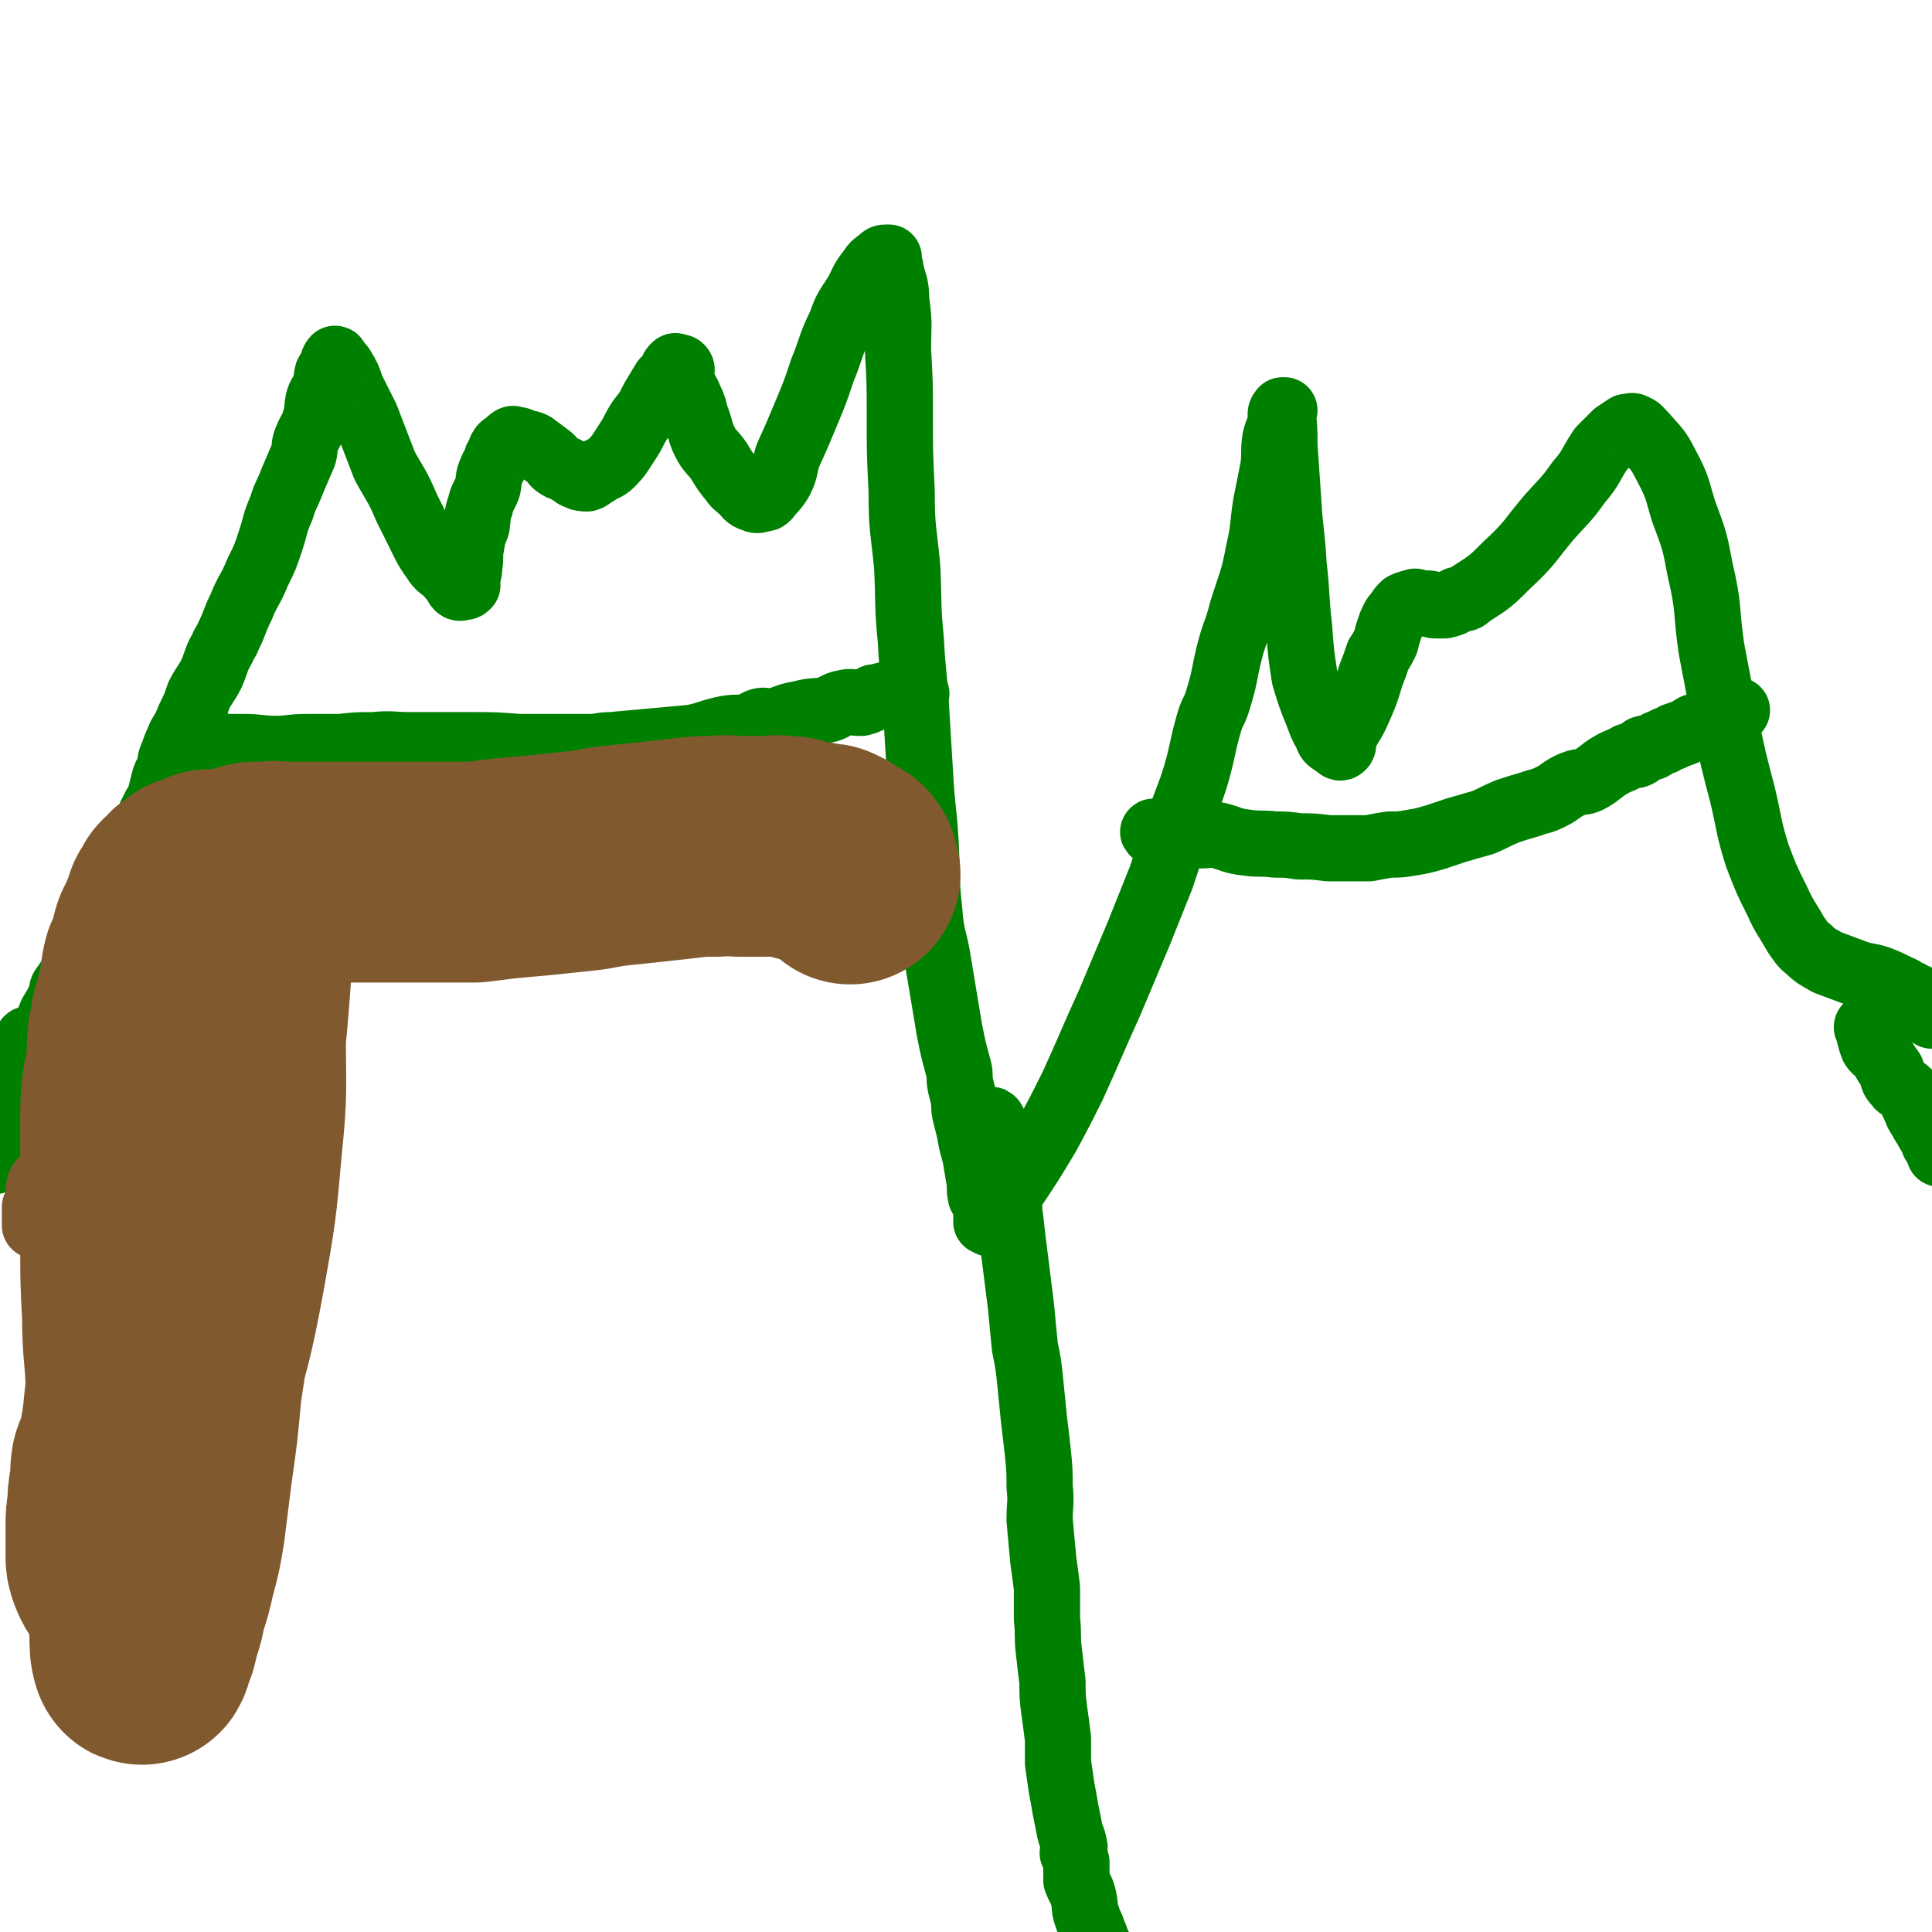
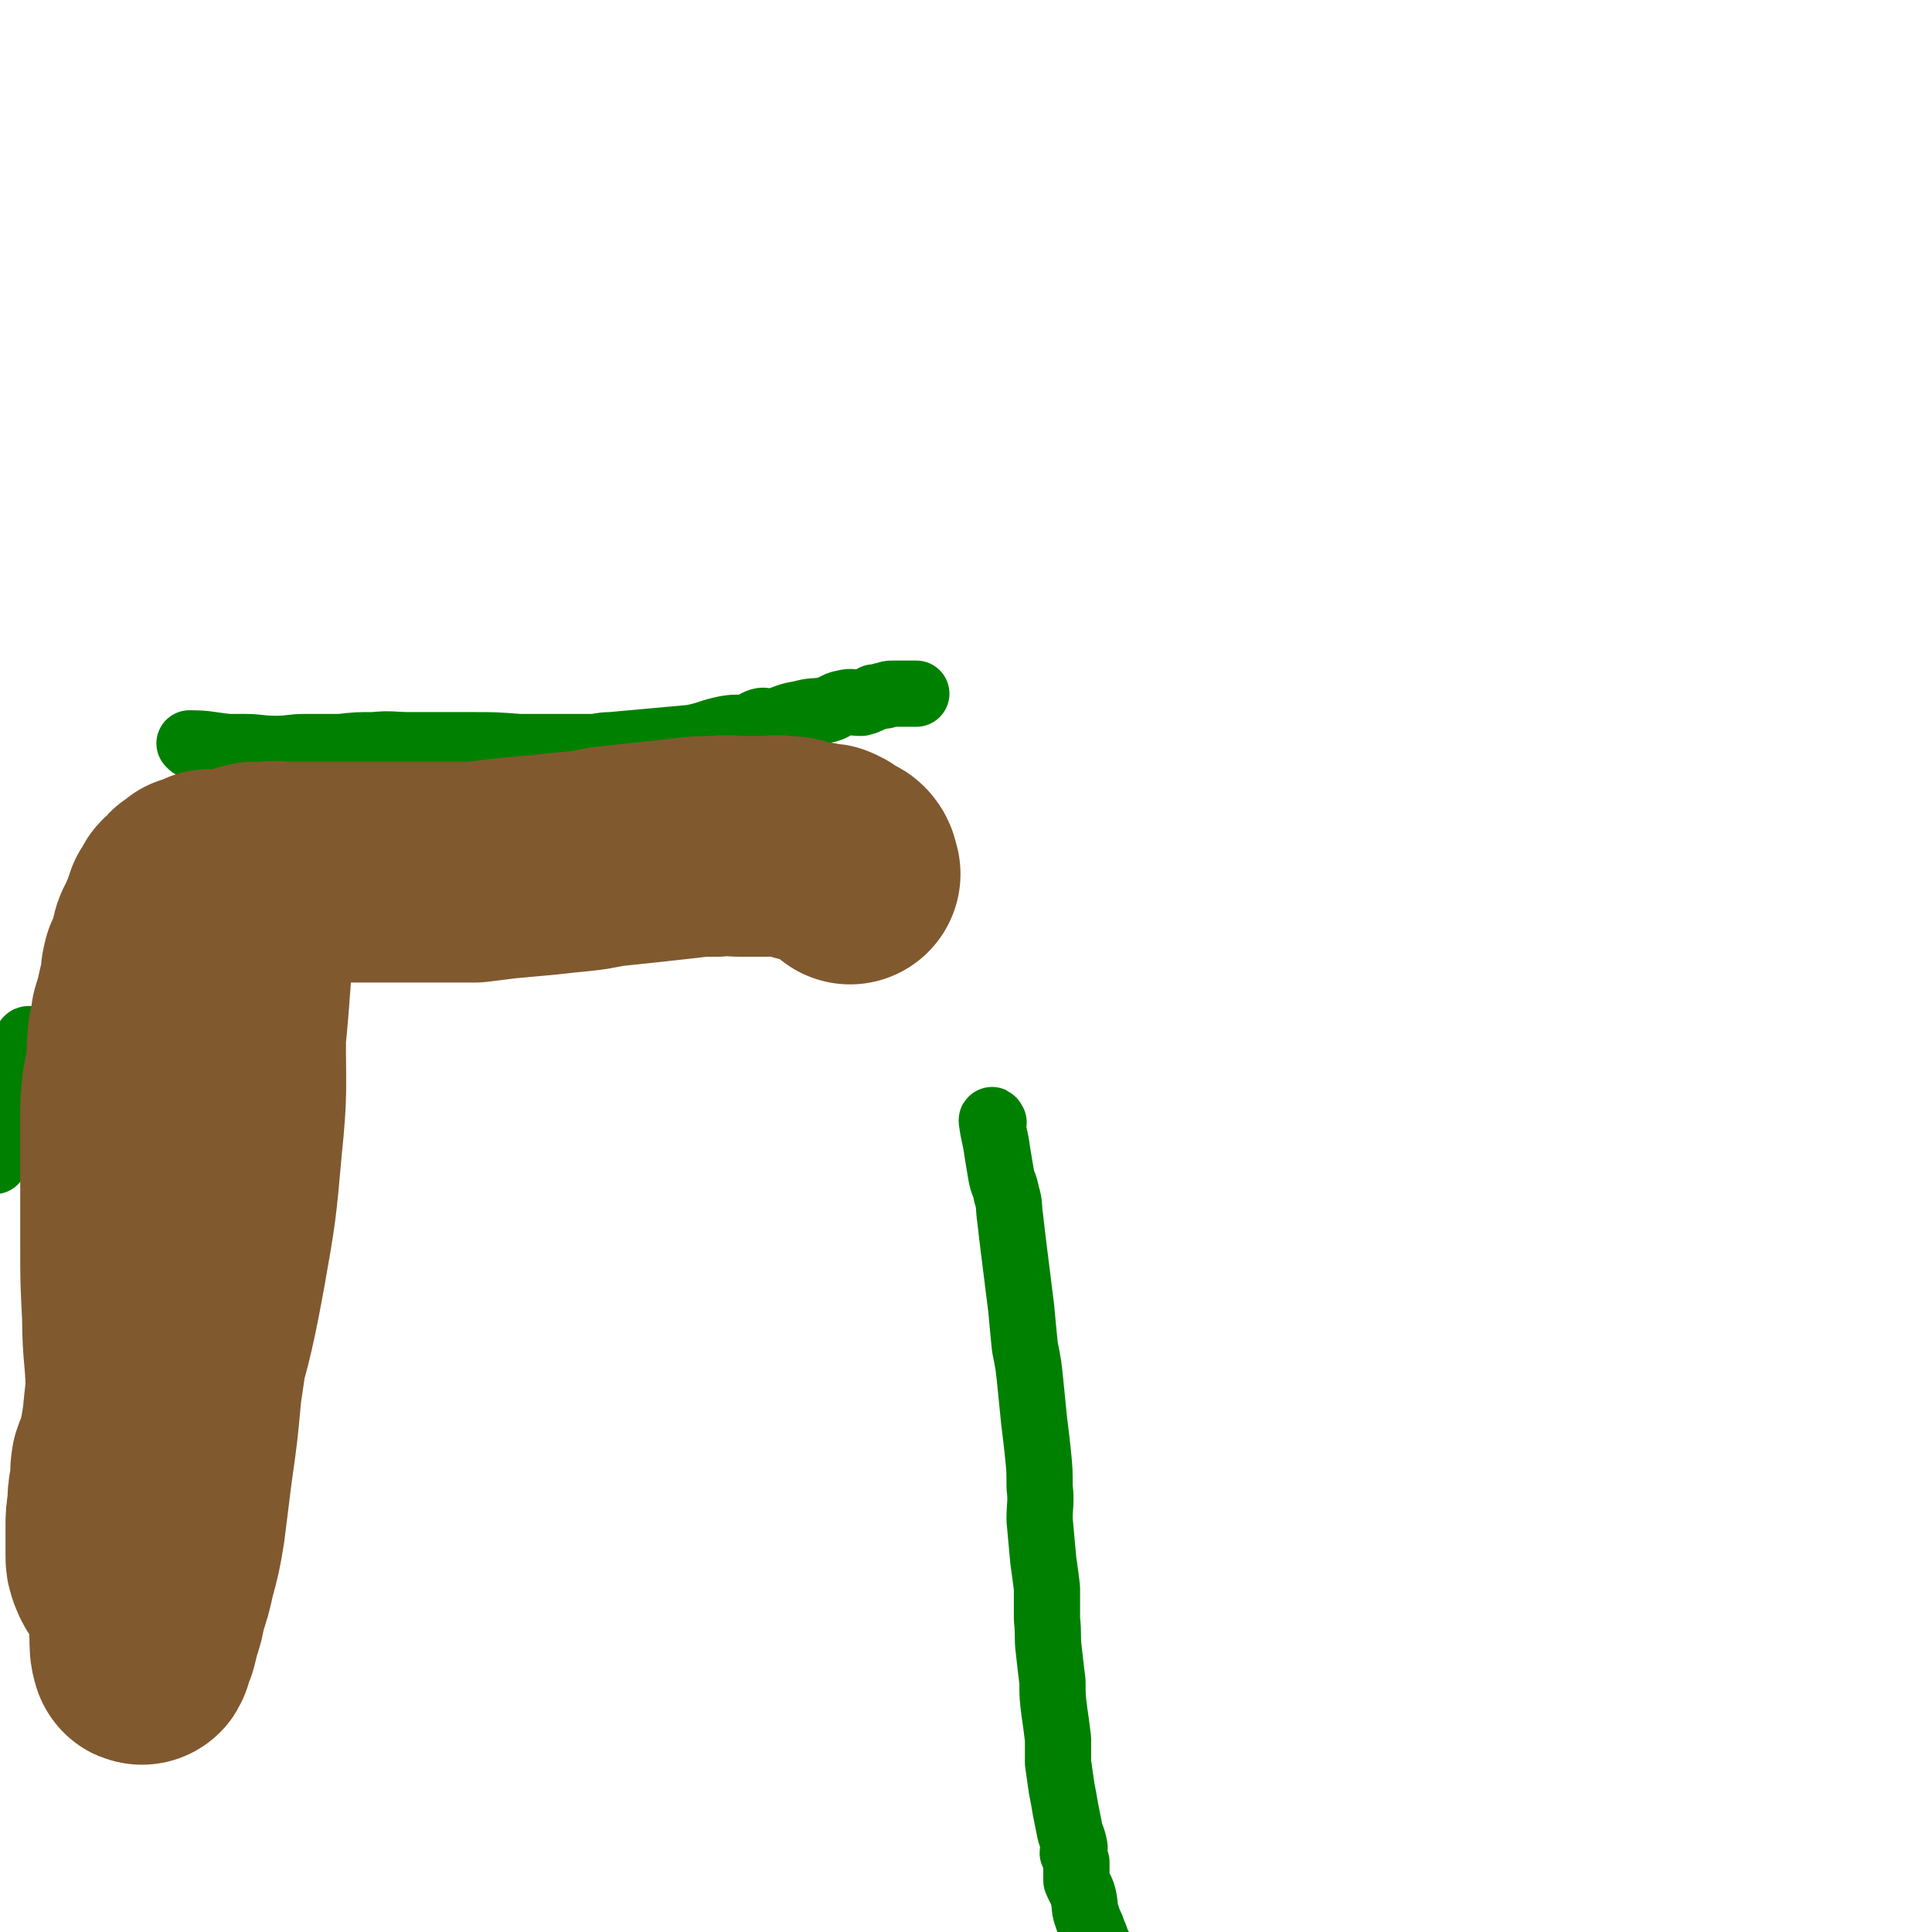
<svg xmlns="http://www.w3.org/2000/svg" viewBox="0 0 1050 1050" version="1.1">
  <g fill="none" stroke="#008000" stroke-width="36" stroke-linecap="round" stroke-linejoin="round">
-     <path d="M16,580c0,0 -1,0 -1,-1 4,-9 5,-9 9,-18 2,-5 2,-5 4,-10 3,-5 3,-5 5,-9 1,-3 0,-4 2,-6 4,-6 4,-6 9,-12 6,-7 6,-7 11,-14 4,-6 3,-6 5,-12 2,-4 3,-4 4,-7 0,-2 -1,-2 0,-3 1,-4 2,-4 4,-8 1,-4 1,-4 2,-8 1,-4 2,-3 3,-7 2,-3 2,-3 3,-6 1,-3 1,-3 2,-6 1,-3 1,-3 3,-6 1,-3 0,-3 2,-6 2,-5 3,-4 4,-8 1,-4 1,-4 2,-8 1,-4 1,-3 3,-7 1,-4 0,-4 2,-8 2,-6 2,-5 4,-10 3,-5 3,-5 5,-10 3,-6 3,-6 5,-12 3,-6 4,-6 7,-12 3,-7 2,-7 6,-14 1,-3 2,-3 3,-6 4,-8 3,-8 7,-16 4,-10 5,-9 9,-19 4,-8 4,-8 7,-17 3,-9 2,-9 6,-18 2,-7 3,-7 6,-15 3,-7 3,-7 6,-14 1,-4 0,-5 2,-9 2,-5 3,-5 4,-9 2,-6 1,-6 2,-11 1,-4 2,-4 4,-7 1,-4 0,-4 1,-8 1,-2 2,-2 3,-4 0,-1 0,-1 0,-2 0,-1 1,-2 1,-2 1,0 0,1 1,2 1,2 2,1 3,3 3,5 3,5 5,11 4,8 4,8 8,16 5,13 5,13 10,26 6,11 7,11 12,23 3,6 3,6 6,12 4,8 4,9 9,16 3,5 4,4 8,8 1,2 2,2 3,4 1,1 1,2 2,3 1,1 2,0 3,0 1,0 1,0 2,-1 0,-1 -1,-1 0,-3 0,-3 1,-3 1,-7 1,-5 0,-6 1,-11 1,-6 1,-6 3,-11 1,-6 0,-6 2,-11 1,-5 2,-5 4,-10 1,-4 0,-5 2,-9 1,-3 2,-3 3,-7 2,-3 1,-3 3,-6 1,-1 1,-1 2,-1 0,0 1,0 1,0 1,-1 0,-2 2,-3 1,-1 1,0 2,0 3,0 3,1 6,2 2,0 2,0 4,1 4,3 4,3 8,6 3,2 2,3 5,5 3,2 3,1 6,3 3,1 2,2 5,3 2,1 3,1 5,1 3,-1 2,-2 5,-3 4,-3 5,-2 8,-5 5,-5 5,-6 9,-12 4,-6 3,-6 7,-12 4,-5 4,-5 7,-11 3,-5 3,-5 6,-10 2,-2 2,-2 4,-4 1,-1 0,-2 1,-3 1,0 1,-1 1,-1 0,0 0,1 1,1 1,0 1,-1 2,0 1,1 0,2 0,4 1,2 0,2 1,4 1,4 2,4 4,9 2,4 2,5 3,9 3,7 2,8 5,14 3,6 4,5 8,11 3,5 3,5 7,10 2,3 3,3 6,6 2,2 2,3 5,4 2,1 3,1 5,0 2,0 2,0 3,-1 3,-4 4,-4 7,-9 3,-6 2,-6 4,-13 5,-11 5,-11 10,-23 5,-12 5,-12 9,-24 5,-12 4,-13 10,-25 3,-9 4,-9 9,-17 3,-6 3,-7 7,-12 2,-3 2,-3 5,-5 2,-2 2,-2 4,-2 0,0 1,0 1,0 0,0 -1,0 0,1 0,3 1,3 1,6 2,8 3,8 3,16 2,14 1,14 1,27 1,18 1,18 1,35 0,21 0,21 1,42 0,21 1,20 3,41 1,20 0,20 2,40 1,20 2,20 3,40 1,16 1,16 2,33 1,19 2,19 3,37 1,19 0,19 2,37 1,15 3,15 5,29 3,18 3,18 6,36 2,10 2,10 5,21 1,4 0,4 1,9 1,4 1,4 2,8 0,5 0,5 1,9 1,4 1,4 2,8 1,6 1,6 3,13 1,6 1,6 2,12 1,5 0,5 1,10 1,2 2,2 3,5 1,3 0,3 0,6 1,2 0,2 0,3 1,0 1,0 2,1 0,0 1,0 1,0 1,-1 0,-2 0,-2 6,-8 6,-8 11,-16 10,-15 10,-15 19,-30 7,-13 7,-13 14,-27 10,-22 10,-23 20,-45 8,-19 8,-19 16,-38 6,-15 6,-15 12,-30 5,-15 5,-15 10,-30 4,-13 5,-13 9,-26 4,-14 3,-14 7,-28 2,-7 3,-6 5,-13 4,-13 3,-13 6,-25 3,-12 4,-11 7,-23 5,-16 6,-16 9,-32 3,-13 2,-13 4,-26 2,-10 2,-10 4,-20 1,-8 0,-8 1,-15 1,-5 2,-5 3,-9 0,-3 0,-3 0,-5 0,-1 1,-2 1,-2 0,0 1,0 1,0 0,0 -1,0 -1,1 1,9 1,9 1,18 1,14 1,14 2,29 1,18 2,18 3,36 2,17 1,17 3,34 1,14 1,14 3,27 3,10 3,10 7,20 2,5 2,6 5,11 1,3 1,3 4,5 2,1 3,3 4,2 2,-1 0,-4 2,-7 3,-6 4,-6 7,-13 4,-9 4,-9 7,-19 2,-5 2,-5 4,-11 2,-3 2,-3 4,-7 1,-4 1,-4 2,-7 1,-3 1,-3 2,-5 1,-2 1,-2 3,-4 1,-2 1,-2 3,-4 2,-1 3,-1 6,-2 1,0 1,1 3,1 1,0 1,0 2,0 1,0 1,0 2,0 2,0 2,1 4,1 2,0 2,0 5,0 4,-1 4,-1 7,-3 4,-1 4,0 7,-3 11,-7 11,-7 20,-16 13,-12 12,-13 23,-26 8,-9 9,-9 16,-19 7,-8 6,-9 12,-18 4,-4 4,-4 8,-8 3,-2 3,-2 6,-4 2,0 3,-1 4,0 3,1 3,2 6,5 6,7 7,7 11,15 7,13 6,13 10,26 6,16 6,16 9,32 5,21 3,21 6,42 4,21 4,21 8,42 4,19 4,19 9,38 4,17 3,17 8,33 5,13 5,13 11,25 4,9 5,9 10,18 3,4 3,5 7,8 4,4 5,4 10,7 8,3 8,3 16,6 6,2 6,1 12,3 5,2 5,2 11,5 3,1 3,2 6,3 2,2 2,1 4,2 2,1 2,2 3,4 2,3 3,4 5,6 " />
    <path d="M104,405c0,0 -1,-1 -1,-1 10,0 11,1 21,2 5,0 5,0 9,0 8,0 8,1 17,1 8,0 8,-1 16,-1 9,0 9,0 19,0 9,-1 9,-1 18,-1 10,-1 10,0 20,0 11,0 11,0 21,0 7,0 7,0 13,0 12,0 12,0 25,1 11,0 11,0 22,0 8,0 8,0 17,0 5,0 5,-1 11,-1 11,-1 11,-1 22,-2 11,-1 11,-1 22,-2 10,-2 9,-3 19,-5 6,-1 7,0 12,-1 3,-1 3,-2 6,-3 3,-1 4,1 8,0 7,-2 7,-3 14,-4 7,-2 7,-1 13,-2 6,-1 5,-3 11,-4 4,-1 4,0 9,0 4,-1 3,-1 7,-3 3,0 3,-1 6,-1 2,-1 2,-1 5,-1 1,0 1,0 3,0 2,0 2,0 4,0 1,0 1,0 2,0 0,0 0,0 0,0 0,0 0,0 1,0 1,0 1,0 2,0 " />
    <path d="M16,566c0,0 0,-2 -1,-1 -3,12 -3,13 -7,26 -3,9 -4,9 -7,18 -3,11 -2,15 -4,22 " />
    <path d="M540,610c0,0 -1,-2 -1,-1 1,8 2,9 3,17 1,6 1,6 2,12 1,6 2,5 3,11 2,6 1,7 2,13 1,9 1,9 2,17 1,8 1,8 2,16 1,8 1,8 2,16 1,11 1,11 2,21 2,10 2,10 3,20 1,10 1,10 2,20 1,8 1,8 2,17 1,10 1,10 1,19 1,9 0,9 0,18 1,11 1,11 2,22 1,7 1,7 2,15 0,8 0,8 0,17 1,9 0,9 1,17 1,9 1,9 2,17 0,8 0,8 1,16 1,7 1,7 2,15 0,6 0,6 0,13 1,7 1,7 2,14 1,5 1,5 2,11 1,5 1,5 2,10 1,6 2,5 3,11 0,1 -1,1 -1,3 1,2 1,2 2,5 0,2 0,2 0,4 0,3 0,3 0,6 2,5 3,5 4,10 1,5 0,5 2,10 1,4 2,4 3,8 1,2 1,2 2,5 1,3 2,3 3,7 1,3 0,3 1,6 0,2 1,2 1,3 1,3 1,3 2,5 1,3 2,2 3,5 1,2 0,2 1,4 1,1 1,1 2,2 1,1 1,1 2,3 1,1 1,1 1,1 " />
-     <path d="M1016,559c-1,0 -2,-1 -1,-1 1,4 1,6 3,11 2,3 3,2 5,5 2,4 2,4 5,8 1,3 0,4 3,7 2,3 4,2 7,6 2,3 1,4 3,7 1,3 1,3 3,6 2,4 2,3 4,7 2,3 2,3 3,6 2,3 2,3 3,6 " />
-     <path d="M628,453c0,0 -2,-1 -1,-1 6,0 7,0 13,1 7,0 7,0 13,1 4,0 4,-1 9,0 8,2 7,3 16,4 7,1 7,0 15,1 7,0 6,0 13,1 8,0 8,0 16,1 7,0 7,0 14,0 4,0 4,0 8,0 5,-1 5,-1 11,-2 6,0 6,0 12,-1 6,-1 6,-1 13,-3 6,-2 6,-2 12,-4 7,-2 7,-2 14,-4 7,-3 6,-3 13,-6 6,-2 6,-2 13,-4 5,-2 5,-1 11,-4 6,-3 5,-4 12,-7 5,-2 5,0 10,-3 5,-3 5,-4 10,-7 5,-3 5,-2 10,-5 3,-1 3,0 5,-1 2,-1 2,-2 3,-3 3,-1 3,0 5,-1 3,-2 3,-2 6,-3 3,-2 3,-1 6,-3 6,-2 6,-2 11,-5 4,-1 4,-1 9,-3 4,-1 3,-2 7,-3 3,-1 3,-1 5,-2 1,0 2,-1 2,-1 " />
  </g>
  <g fill="none" stroke="#81592F" stroke-width="36" stroke-linecap="round" stroke-linejoin="round">
-     <path d="M89,492c0,0 0,-1 -1,-1 -3,11 -3,12 -7,24 -2,10 -2,10 -5,19 -2,9 -2,9 -5,18 -2,6 -2,6 -4,12 -3,8 -2,9 -5,16 -3,7 -3,7 -7,14 -3,6 -2,6 -6,12 -3,5 -3,4 -7,9 -3,4 -4,3 -6,7 -3,3 -2,4 -4,7 -1,1 -1,1 -2,2 -1,1 -2,1 -2,3 -2,3 0,3 -2,6 -1,2 -3,1 -4,3 -1,2 -1,3 -1,5 0,2 1,3 0,5 -1,2 -1,1 -2,3 0,2 0,2 0,4 0,1 0,1 0,3 0,1 0,1 0,3 0,0 0,0 0,0 2,-4 2,-5 5,-9 8,-11 8,-10 17,-22 12,-16 13,-15 23,-33 8,-12 6,-13 12,-26 5,-13 5,-13 10,-25 4,-10 4,-10 8,-20 3,-9 2,-10 5,-19 3,-8 3,-8 6,-16 2,-7 2,-7 4,-15 1,-7 1,-7 3,-14 1,-5 2,-4 4,-9 1,-3 1,-3 2,-6 0,-2 0,-3 1,-4 0,-1 1,-1 1,0 1,0 0,0 0,1 0,6 0,6 0,13 -1,14 -2,14 -4,28 -2,22 -2,23 -5,45 -3,21 -4,21 -6,41 -2,18 -1,19 -3,37 -1,15 -2,15 -3,30 -1,13 0,13 -1,26 -1,10 -1,10 -1,21 0,7 0,11 0,14 " />
-   </g>
+     </g>
  <g fill="none" stroke="#81592F" stroke-width="120" stroke-linecap="round" stroke-linejoin="round">
    <path d="M115,580c0,0 0,-1 -1,-1 -5,9 -6,9 -10,20 -6,17 -5,17 -10,35 -3,14 -3,14 -6,28 -3,19 -4,19 -7,37 -3,19 -3,19 -5,37 -1,9 -1,10 -2,19 -2,14 -1,14 -4,29 -1,6 -2,6 -4,12 -1,6 0,6 -1,12 -1,5 -1,5 -1,11 -1,5 -1,5 -1,11 0,4 0,4 0,9 0,3 0,3 0,6 0,3 0,3 1,6 1,2 1,3 2,4 1,0 2,-1 3,-3 4,-10 4,-10 8,-22 12,-33 13,-32 22,-66 10,-36 11,-36 18,-74 6,-34 6,-34 9,-68 3,-29 2,-30 2,-59 1,-16 0,-16 0,-32 0,-12 -1,-12 0,-24 0,-3 1,-3 3,-6 1,-2 0,-2 1,-3 1,-1 1,-1 1,0 1,1 0,2 0,4 -1,13 -1,13 -2,26 -2,27 -2,27 -5,54 -3,31 -4,31 -8,62 -4,28 -3,29 -6,57 -4,27 -4,27 -8,54 -2,22 -2,22 -5,43 -2,16 -2,16 -4,32 -2,12 -2,12 -5,23 -2,9 -2,9 -5,18 -1,6 -1,6 -3,12 -1,4 -1,4 -2,8 -1,2 -1,2 -2,5 0,1 -1,4 -1,3 -1,-3 -1,-5 -1,-10 -1,-17 0,-17 -1,-33 0,-24 0,-24 0,-47 0,-25 0,-25 -1,-49 0,-23 -2,-23 -2,-45 -1,-19 -1,-19 -1,-38 0,-15 0,-15 0,-29 0,-11 0,-11 0,-22 0,-9 0,-9 0,-18 0,-9 0,-9 1,-18 1,-6 2,-6 2,-11 1,-7 0,-7 1,-14 0,-1 0,-1 0,-2 1,-2 1,-2 1,-5 1,-4 0,-4 2,-8 1,-5 1,-4 2,-9 1,-4 1,-4 2,-8 0,-4 0,-4 1,-8 2,-4 2,-4 4,-8 1,-3 0,-4 1,-7 1,-3 2,-3 3,-6 1,-3 1,-3 2,-5 1,-3 1,-3 2,-6 1,-1 2,-1 3,-3 0,0 -1,-1 0,-2 0,0 1,0 2,-1 1,-1 1,-2 2,-3 1,-1 2,0 3,-1 0,-1 0,-1 1,-2 3,-1 4,0 7,-1 1,-1 0,-2 1,-2 3,0 3,1 5,1 5,-1 5,-1 10,-2 4,-1 4,-2 9,-3 4,0 4,0 8,0 4,-1 4,0 8,0 4,0 4,0 9,0 4,0 4,0 8,0 3,0 3,0 6,0 3,0 3,0 7,0 6,0 6,0 13,0 7,0 7,0 14,0 6,0 6,0 12,0 7,0 7,0 13,0 6,0 6,0 12,0 5,0 5,0 10,0 8,-1 8,-1 16,-2 11,-1 11,-1 22,-2 9,-1 9,-1 19,-2 10,-1 10,-2 20,-3 9,-1 10,-1 19,-2 9,-1 9,-1 18,-2 8,-1 8,-1 17,-1 7,-1 7,0 15,0 6,0 6,0 12,0 5,0 5,-1 10,0 4,0 4,0 7,1 3,1 3,2 6,2 1,1 1,0 2,0 1,0 1,0 2,0 0,0 0,0 0,0 0,0 0,0 1,1 1,0 1,0 2,0 1,0 1,0 3,0 1,0 1,0 2,1 1,0 1,0 2,1 2,1 2,1 3,2 2,2 3,1 4,2 2,2 1,4 2,5 " />
  </g>
</svg>